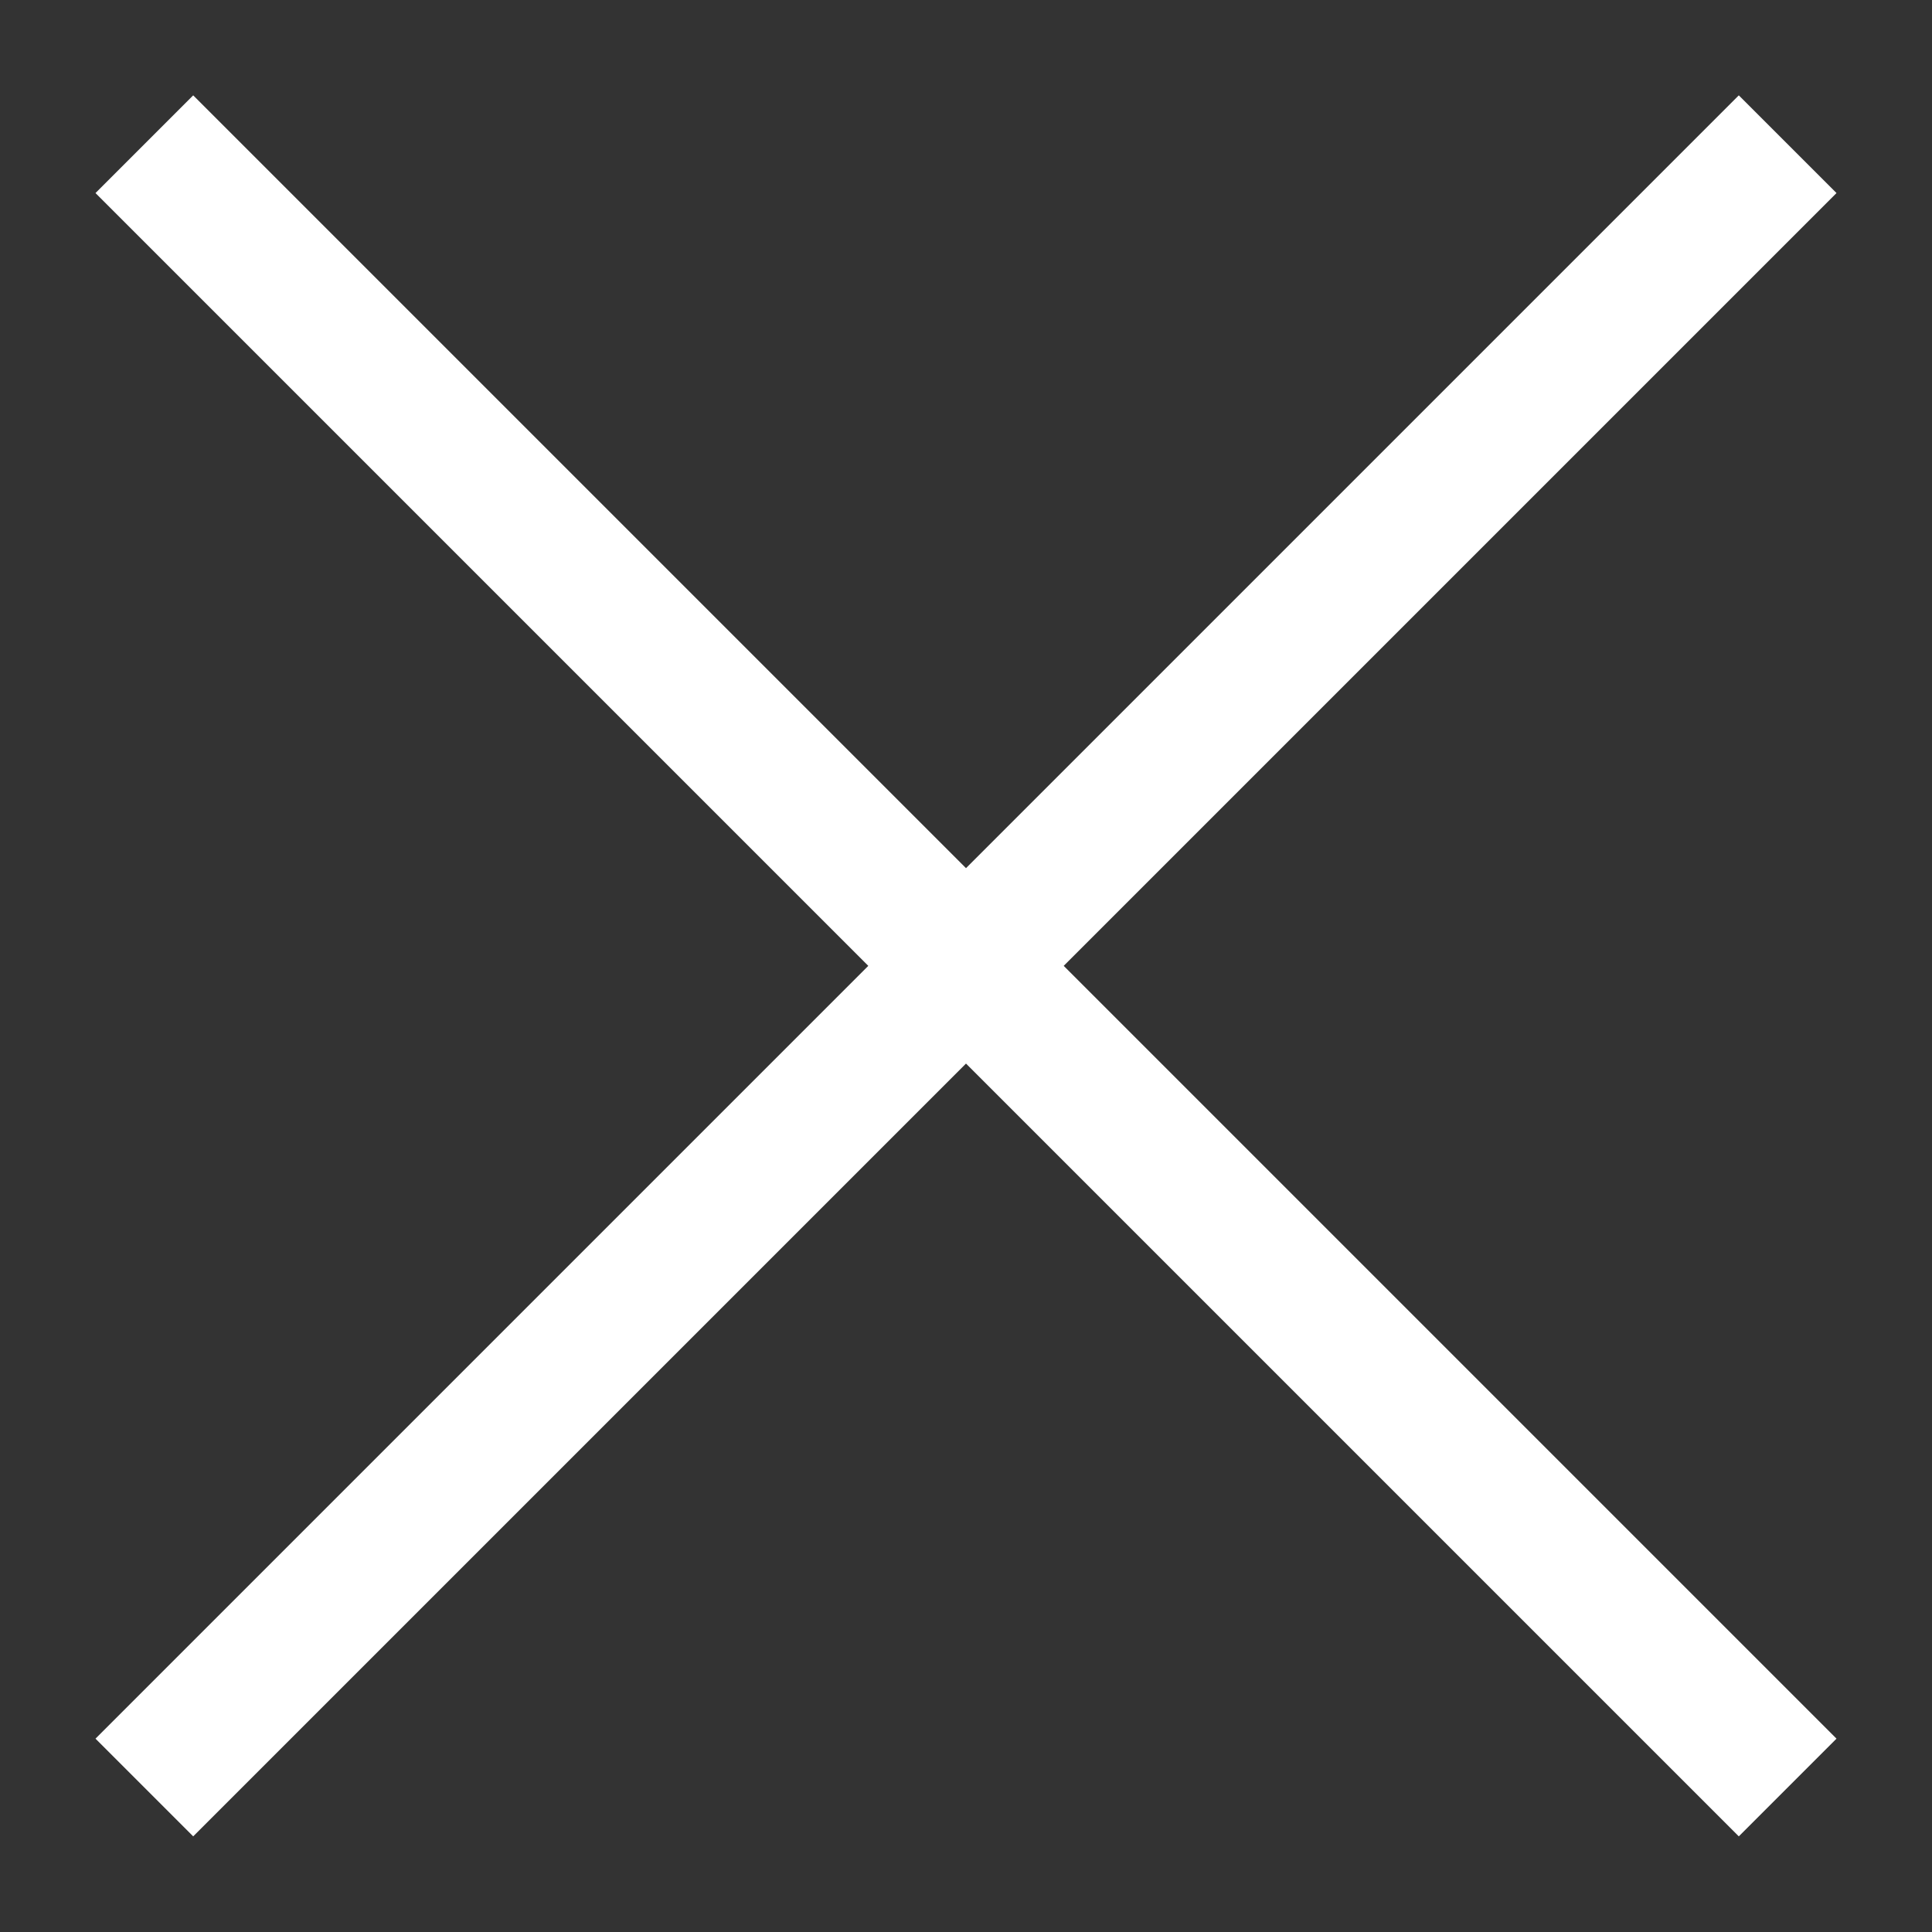
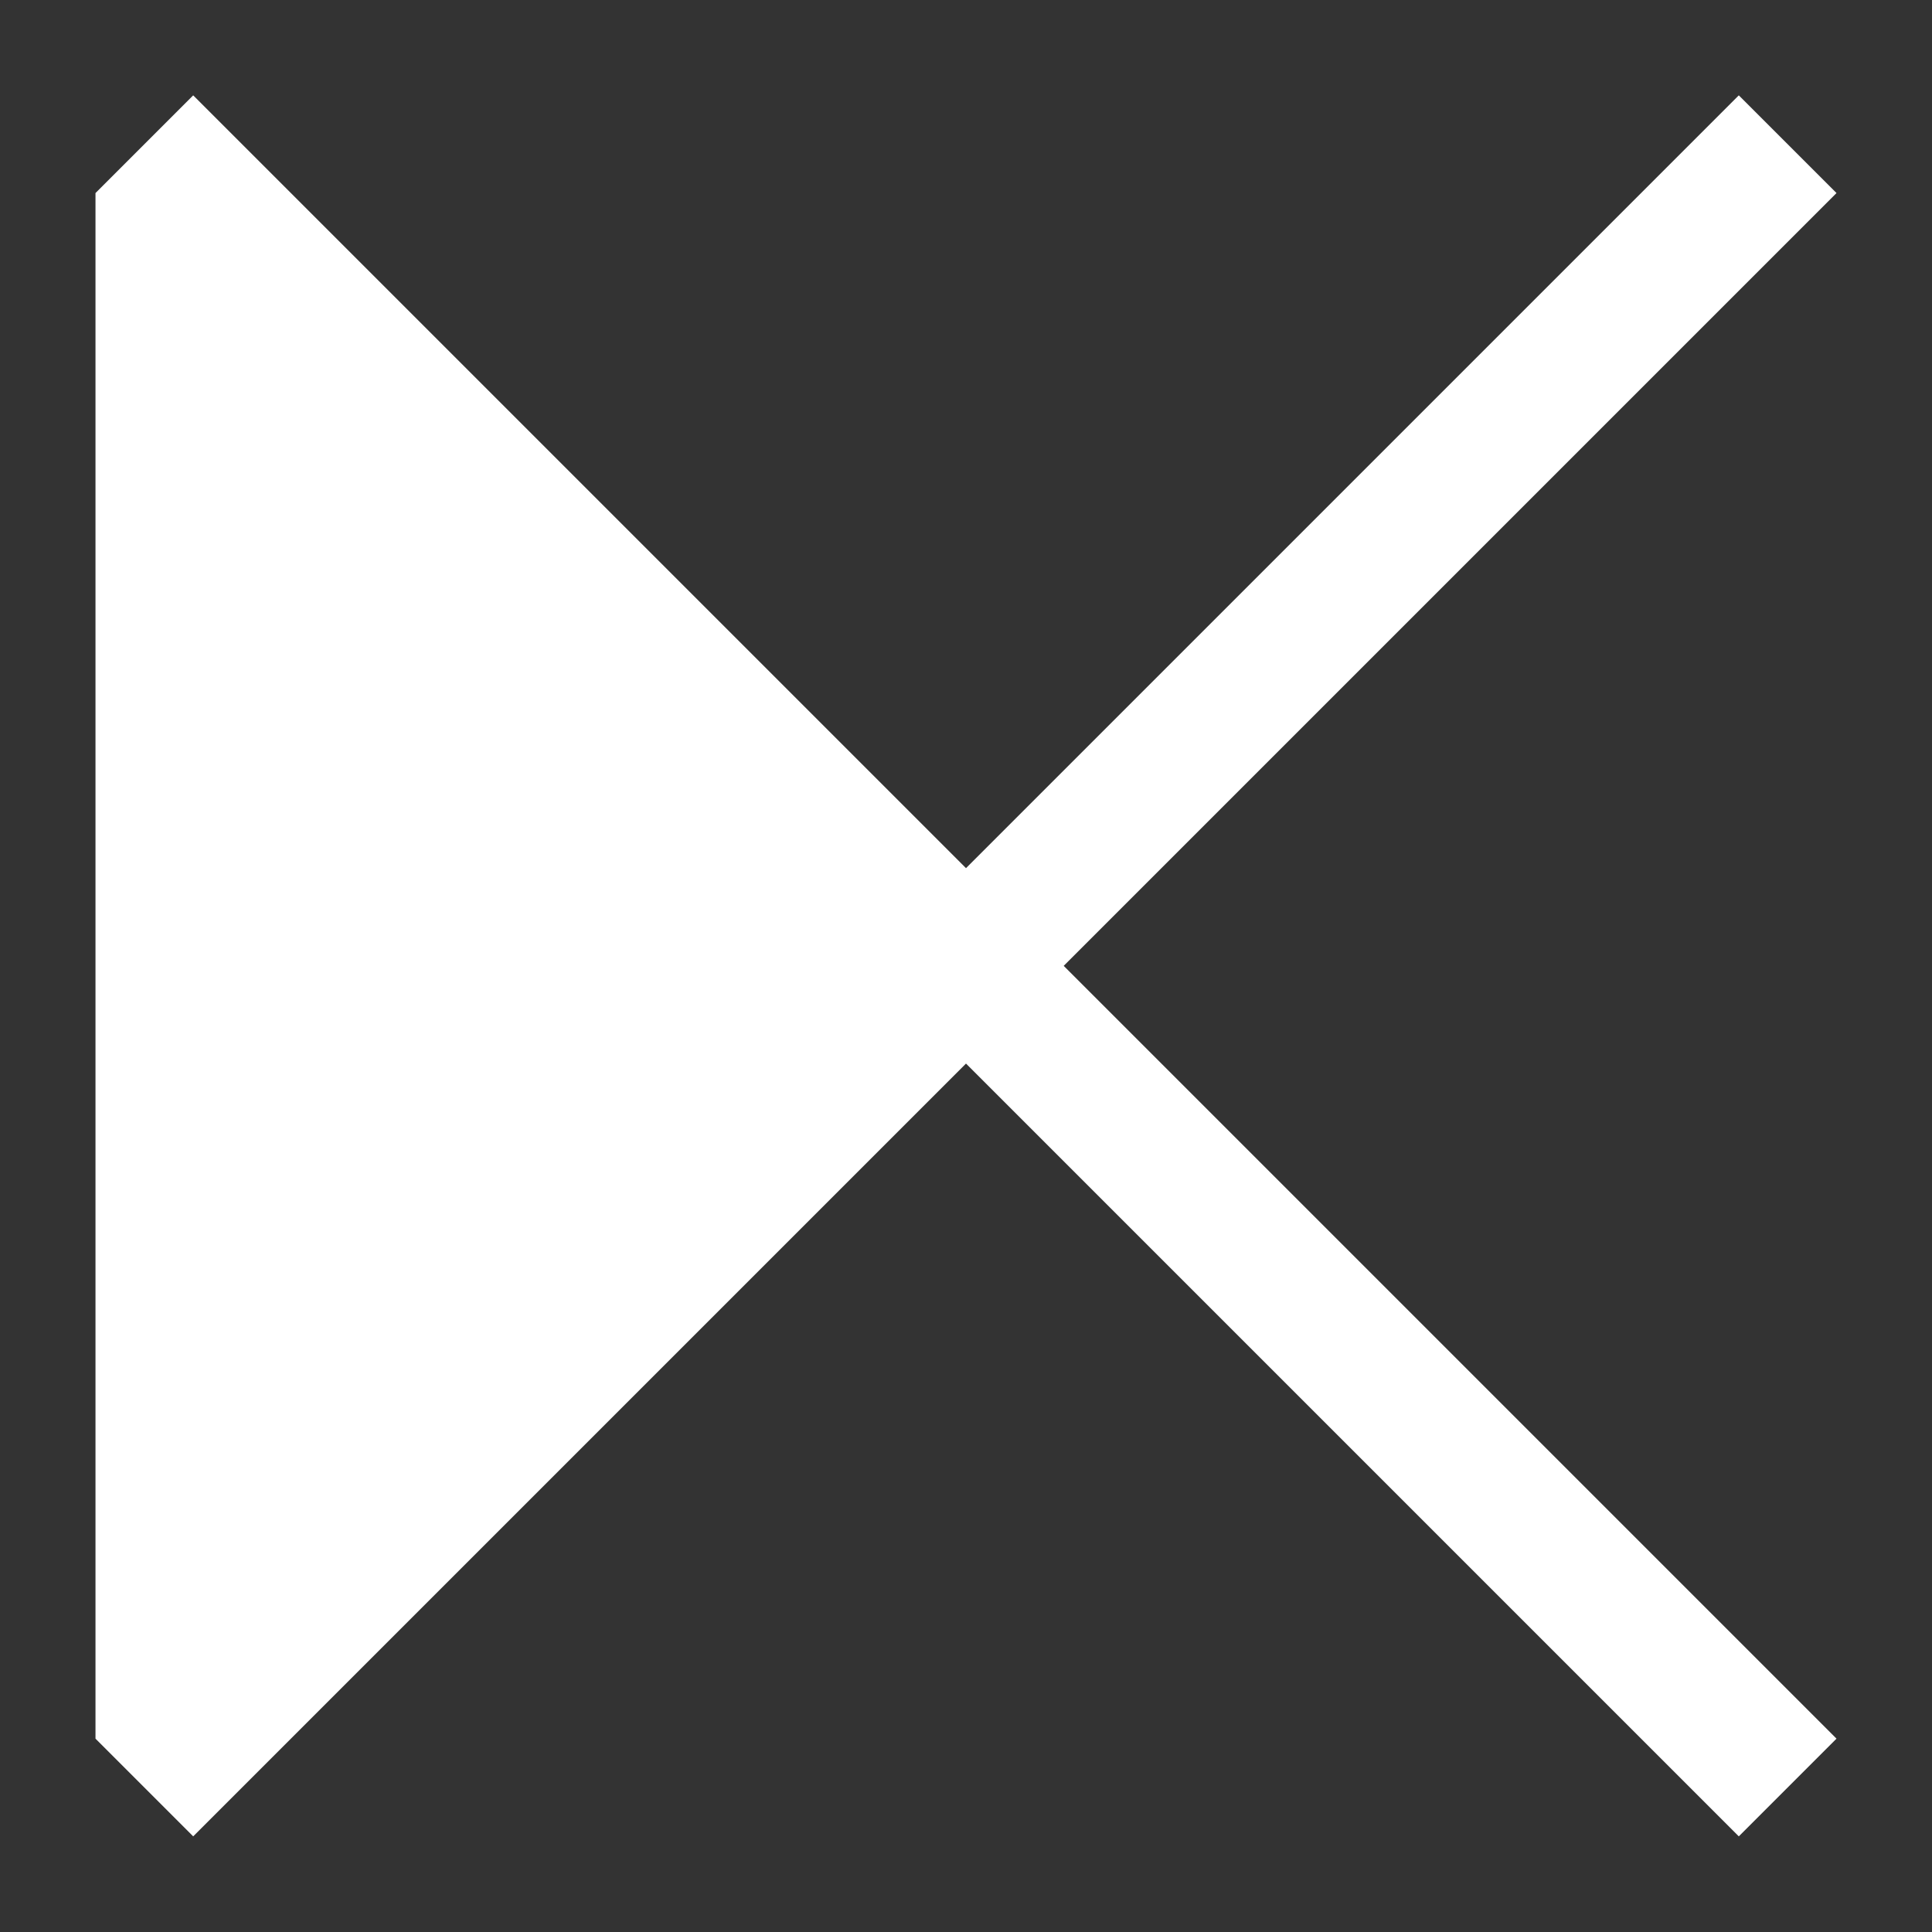
<svg xmlns="http://www.w3.org/2000/svg" width="14" height="14" viewBox="0 0 14 14" fill="none">
  <rect x="0" y="0" width="14" height="14" fill="#333333" stroke="none" />
-   <path d="M1.4 13.307L0.692 12.599L6.292 6.999L0.692 1.399L1.4 0.691L7 6.291L12.6 0.691L13.308 1.399L7.708 6.999L13.308 12.599L12.6 13.307L7 7.707L1.4 13.307Z" fill="white" />
+   <path d="M1.4 13.307L0.692 12.599L0.692 1.399L1.4 0.691L7 6.291L12.6 0.691L13.308 1.399L7.708 6.999L13.308 12.599L12.6 13.307L7 7.707L1.4 13.307Z" fill="white" />
</svg>